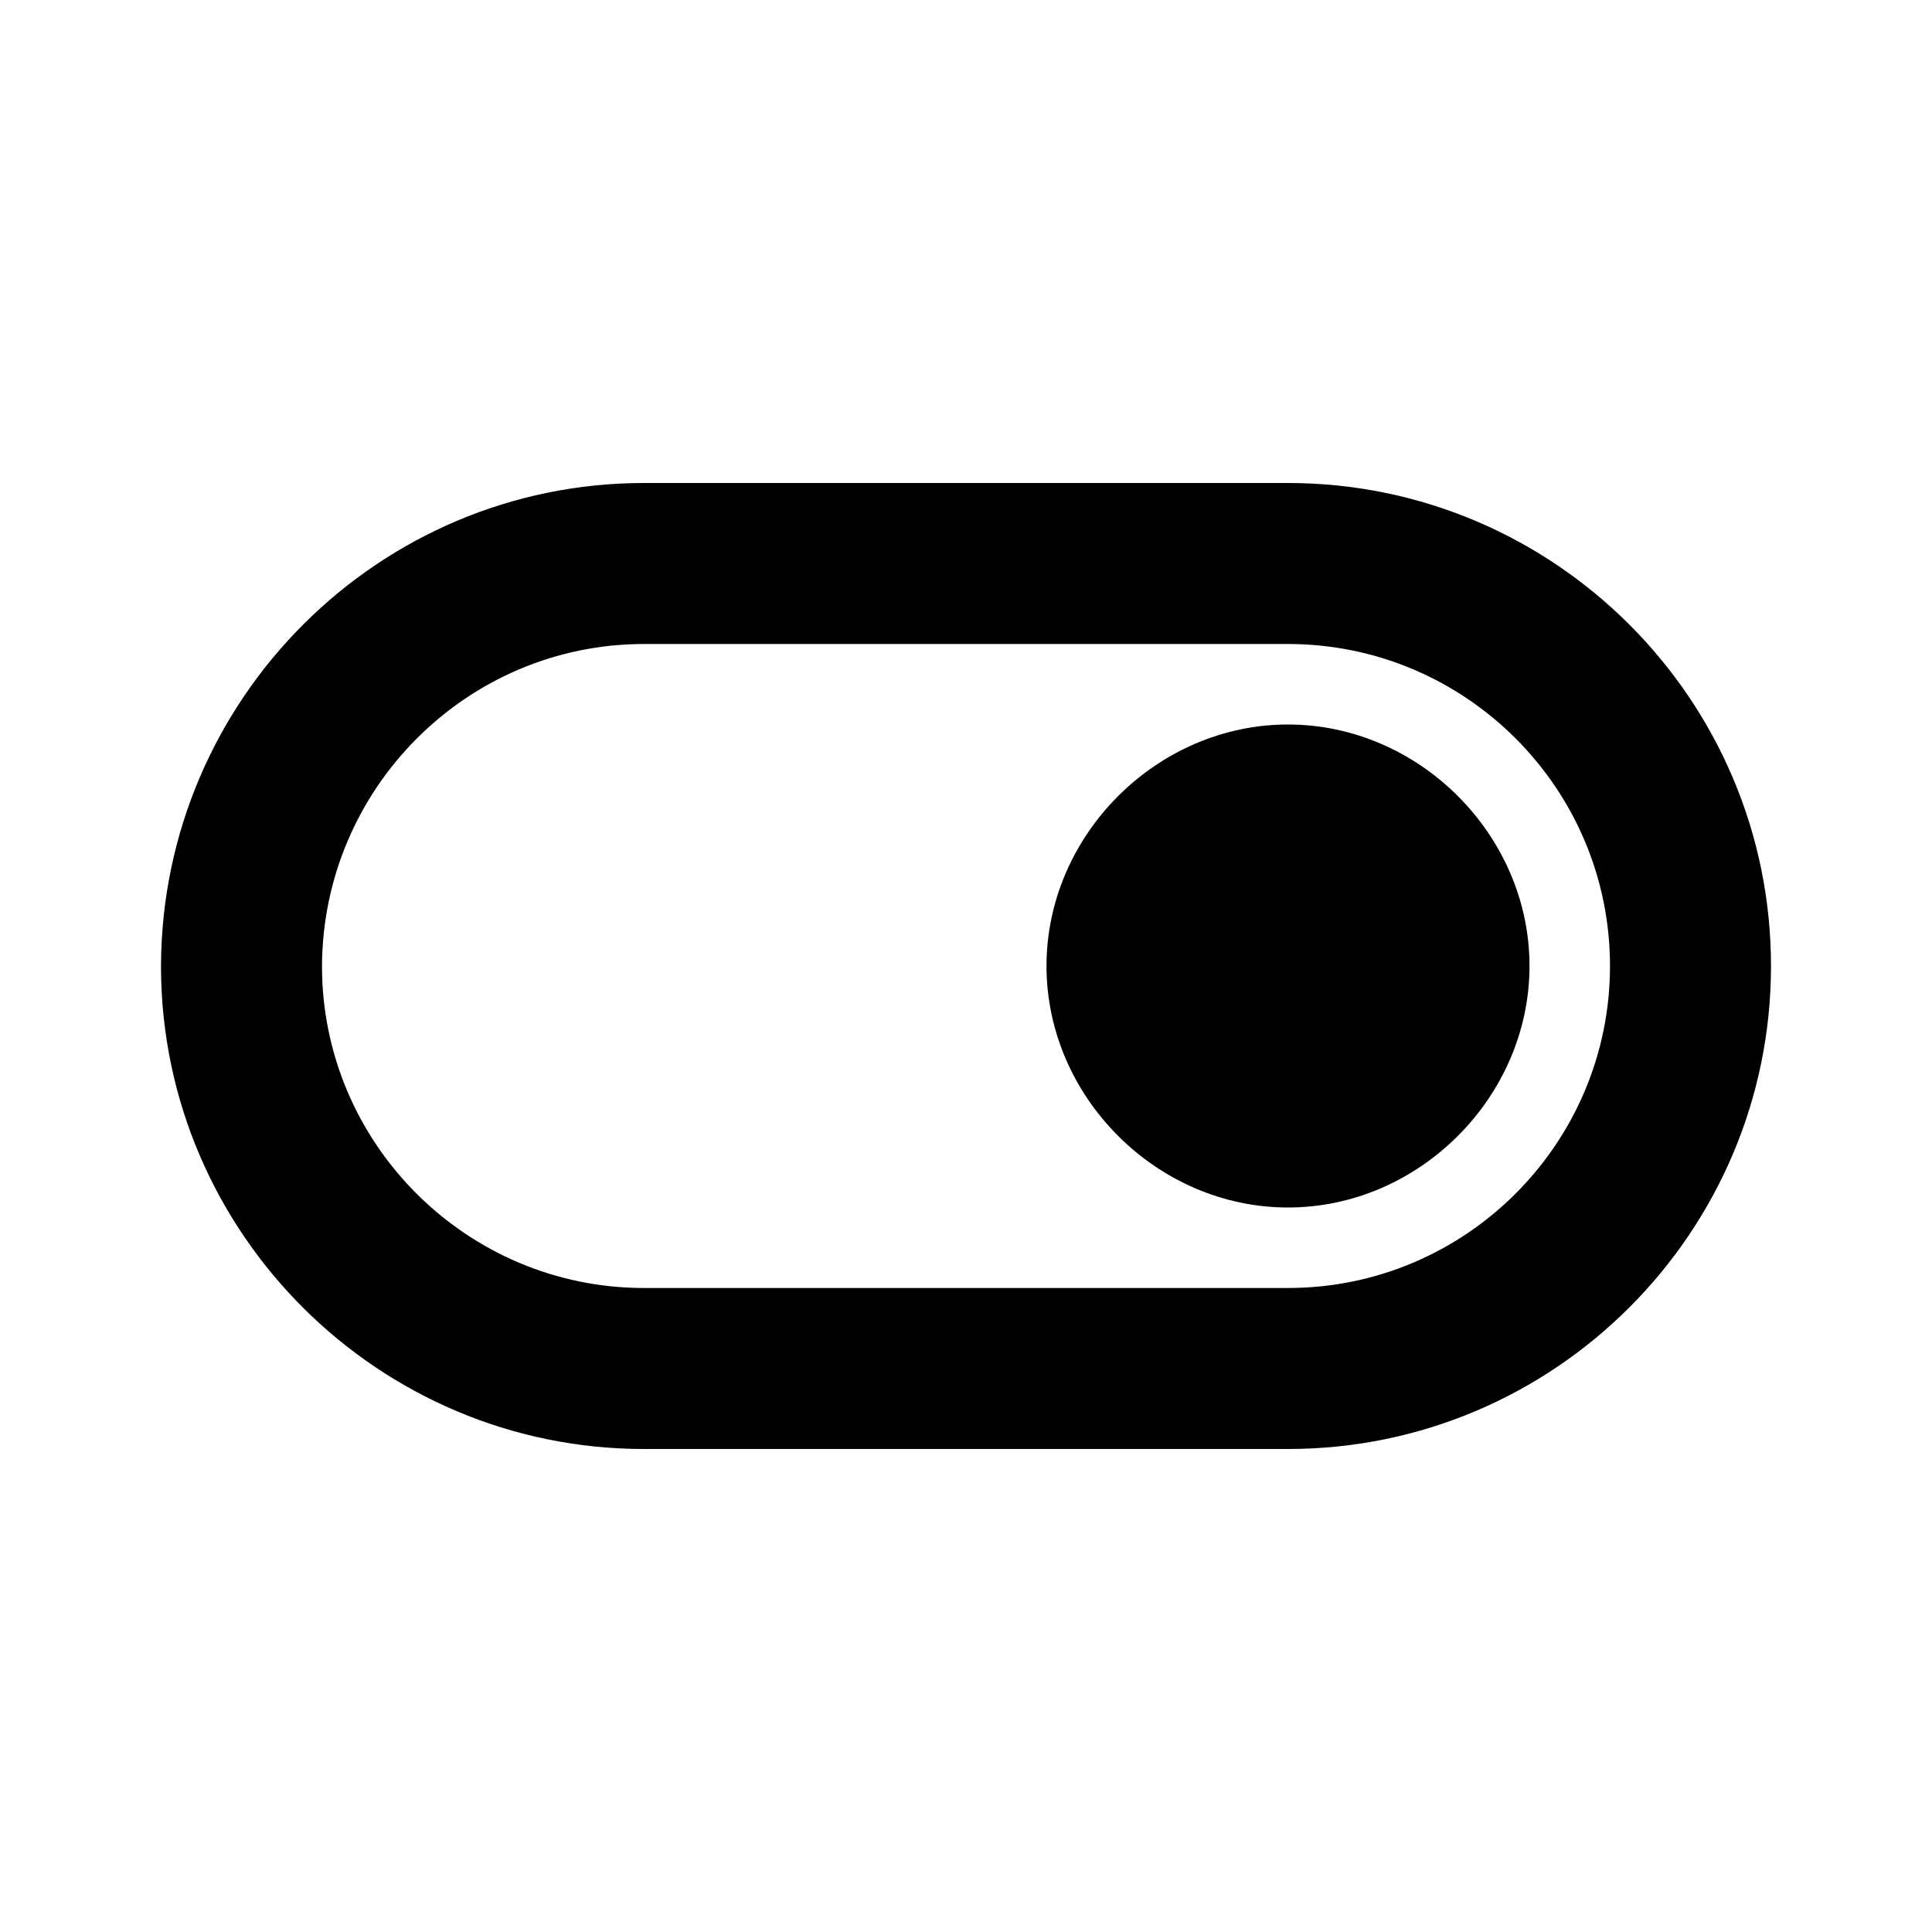
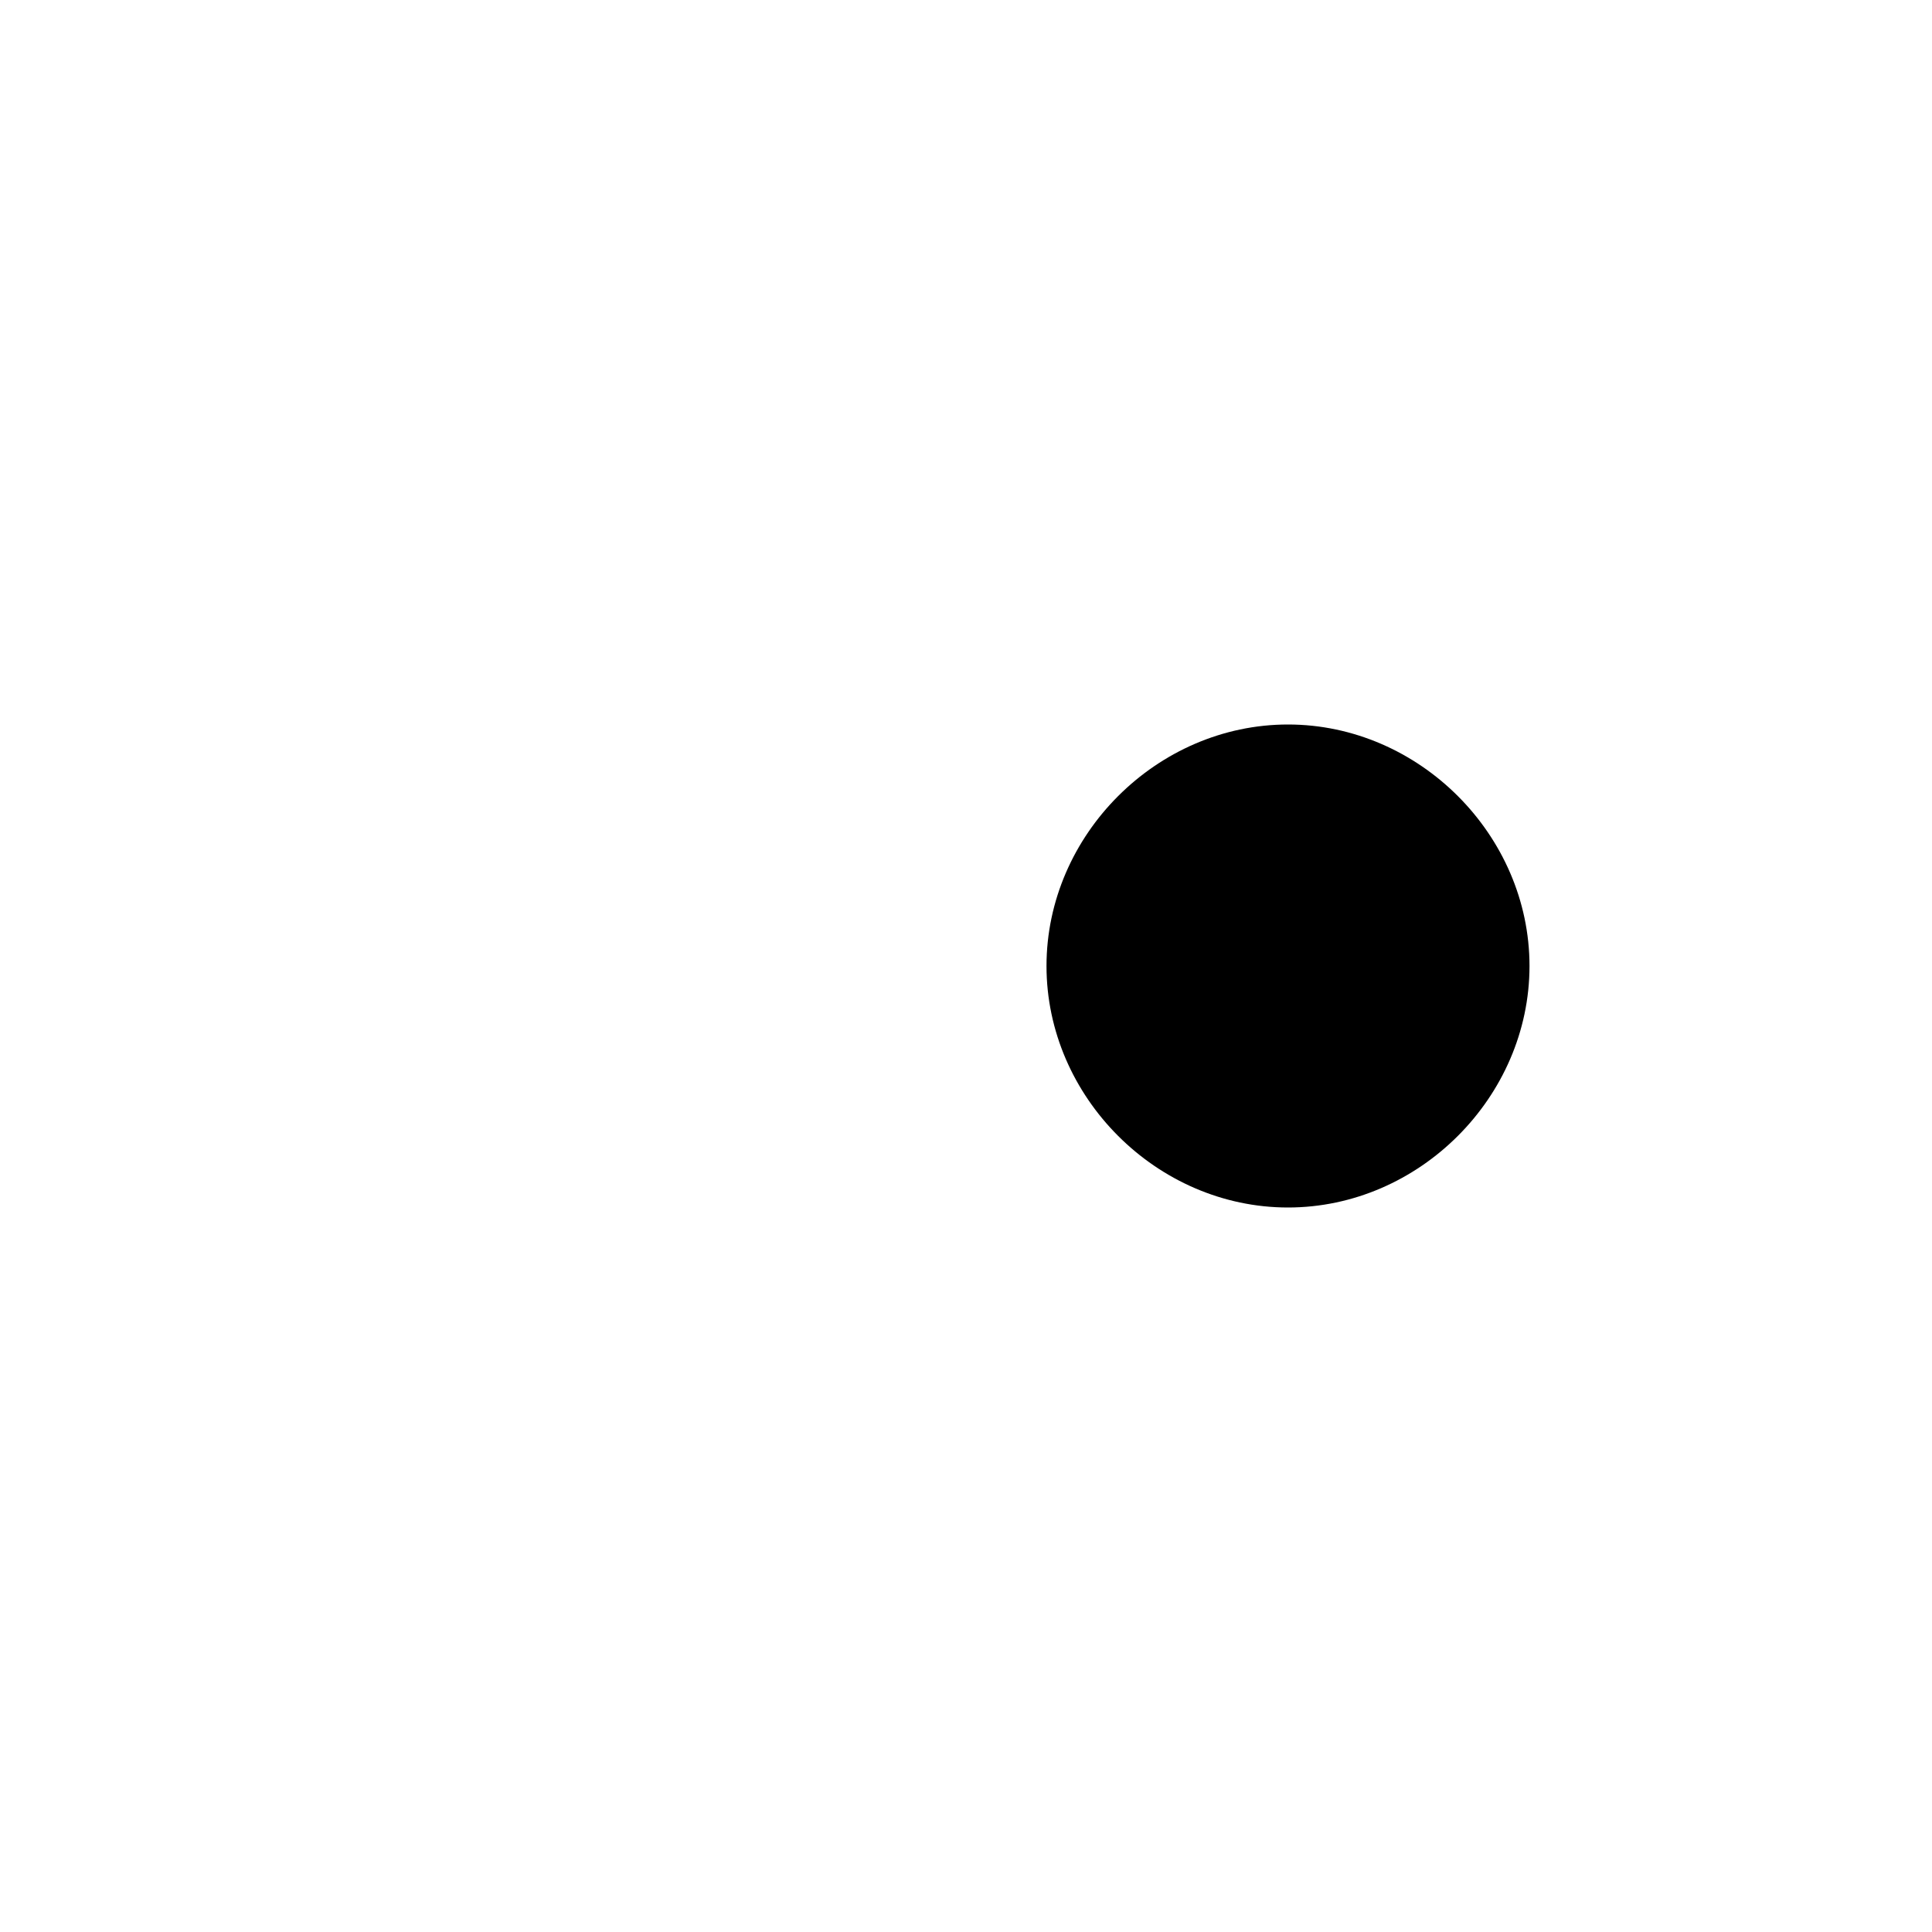
<svg xmlns="http://www.w3.org/2000/svg" width="24" height="24" viewBox="0 0 24 24">
  <path d="M16,9c-1.628,0-3,1.372-3,3s1.372,3,3,3s3-1.372,3-3S17.628,9,16,9z" />
-   <path d="M16,6H8c-3.296,0-5.982,2.682-6,5.986C2,11.991,2,11.995,2,12v0.016c0,0.004,0,0.008,0,0.012C2.015,15.322,4.703,18,8,18h8 c3.309,0,6-2.691,6-6S19.309,6,16,6z M16,16H8c-2.202,0-3.996-1.792-4-3.99C4.004,9.799,5.798,8,8,8h8c2.206,0,4,1.794,4,4 S18.206,16,16,16z" />
</svg>